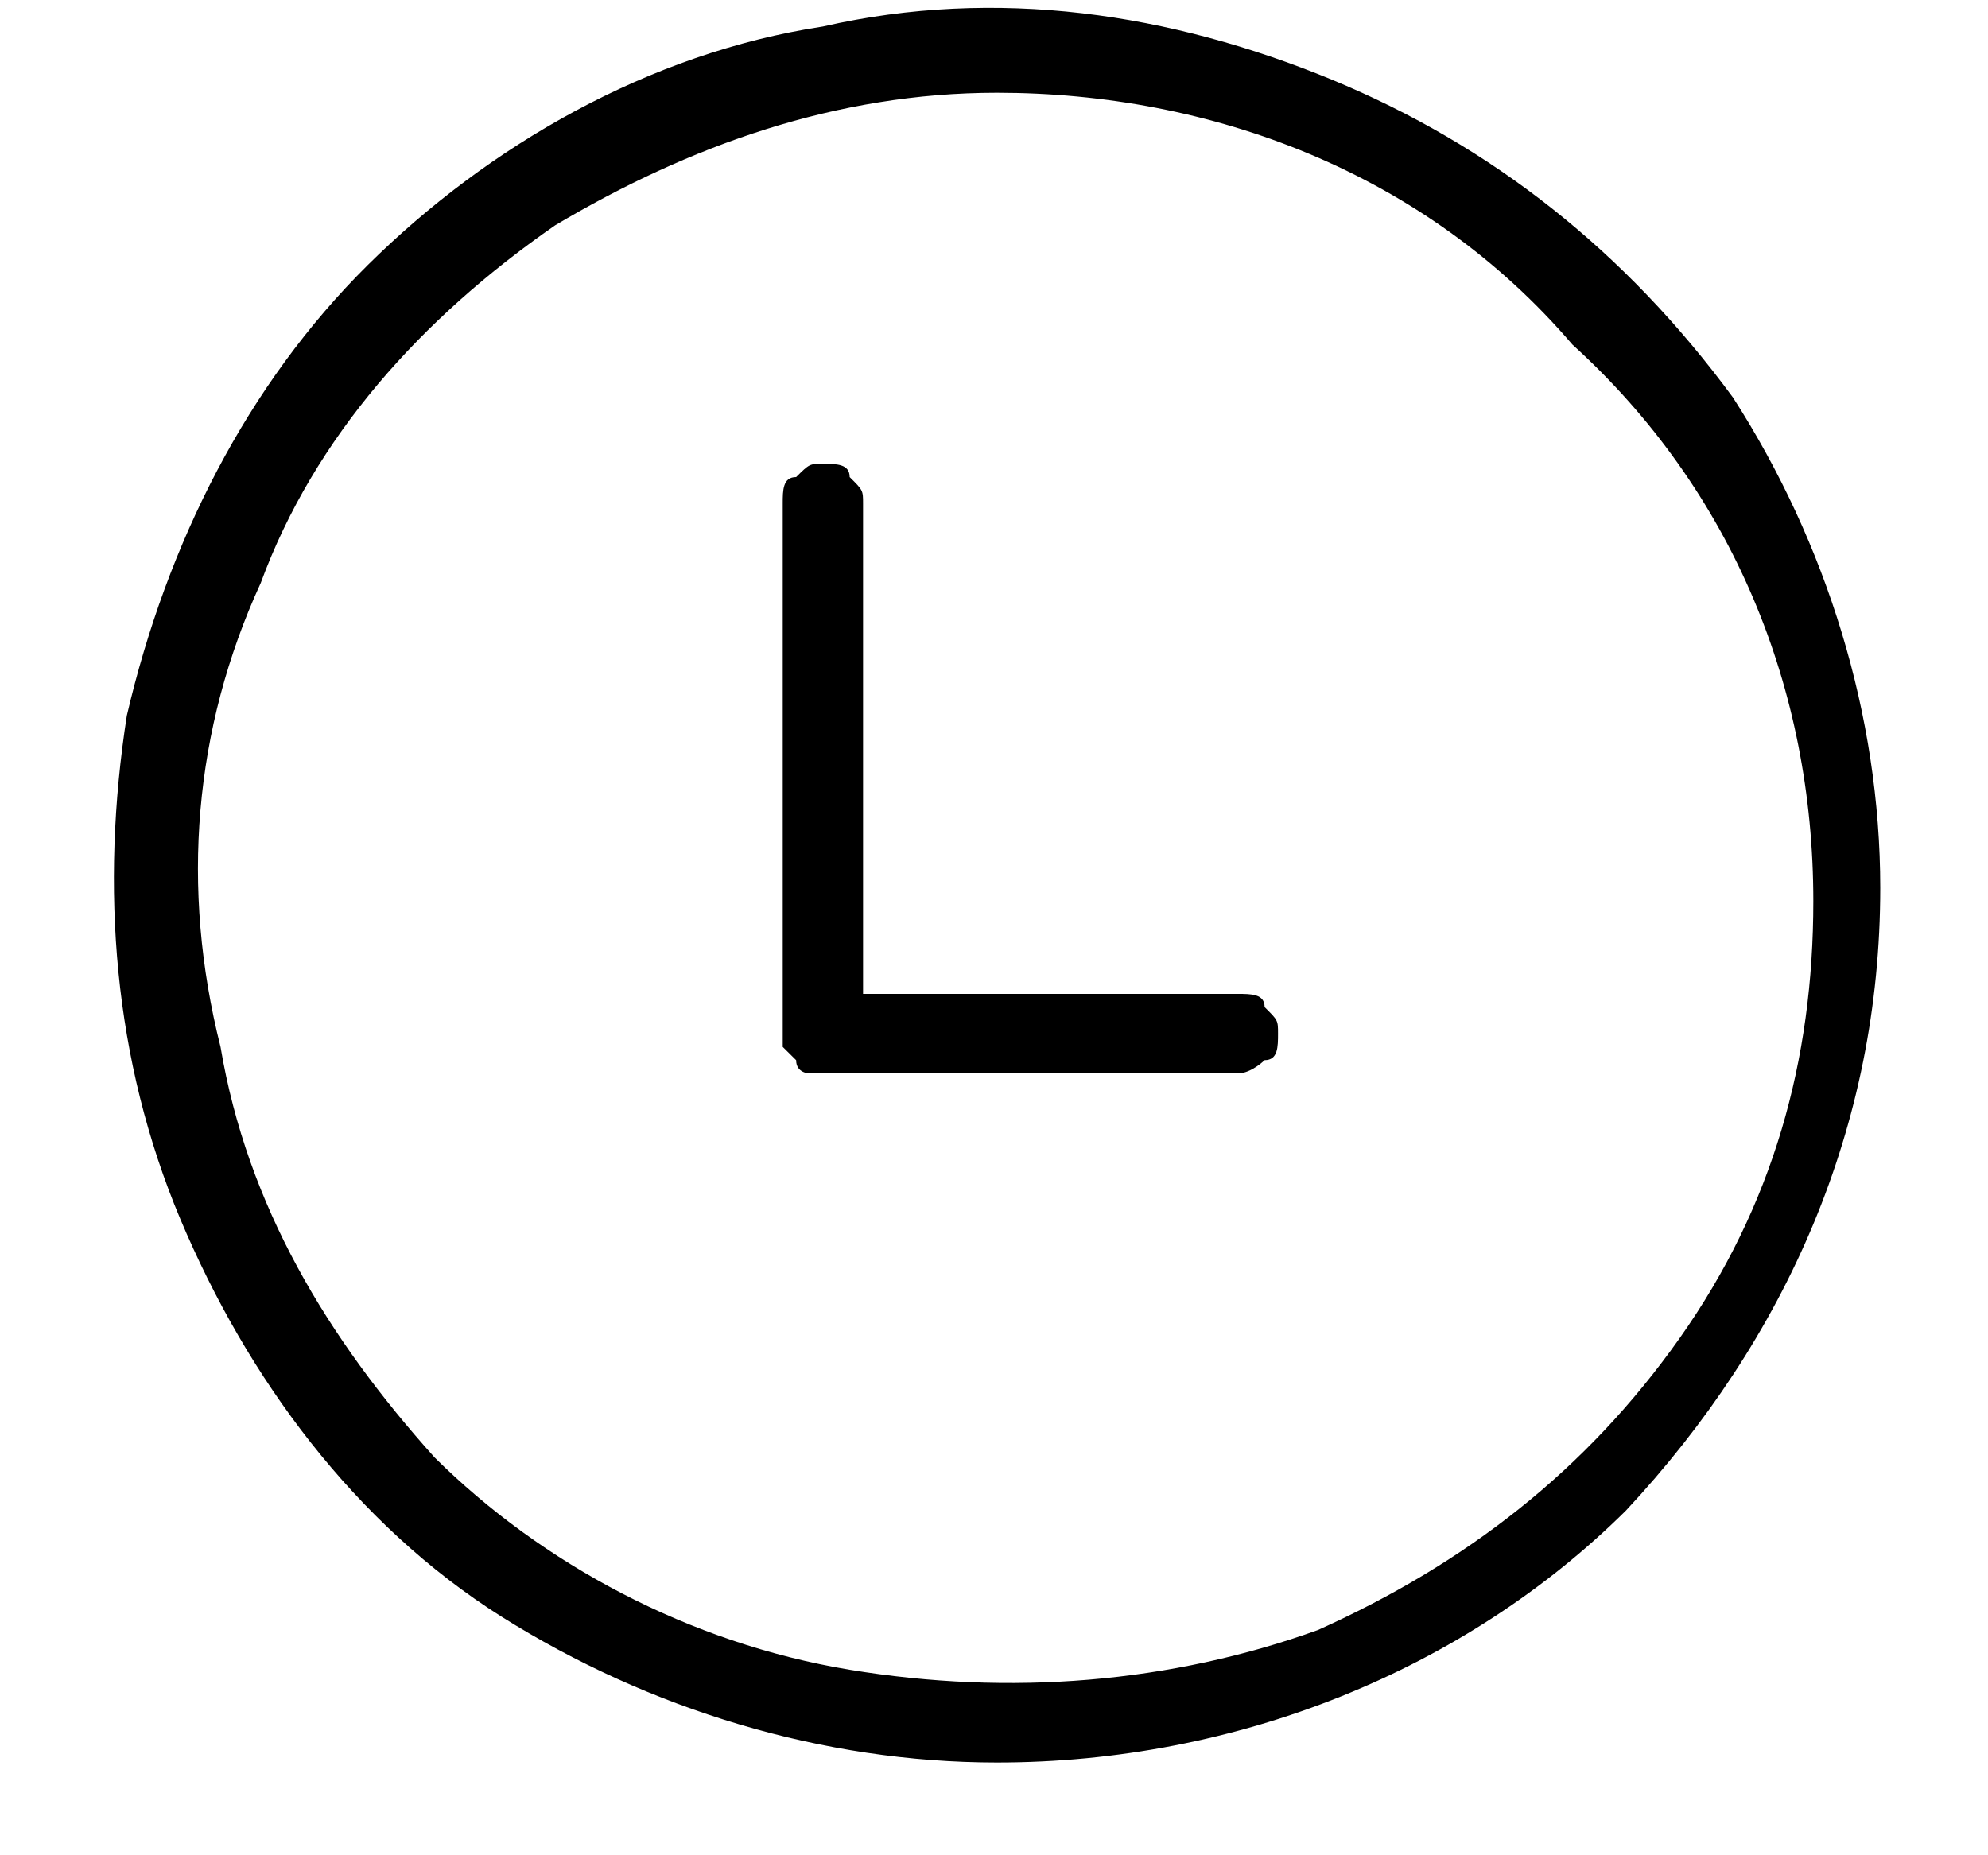
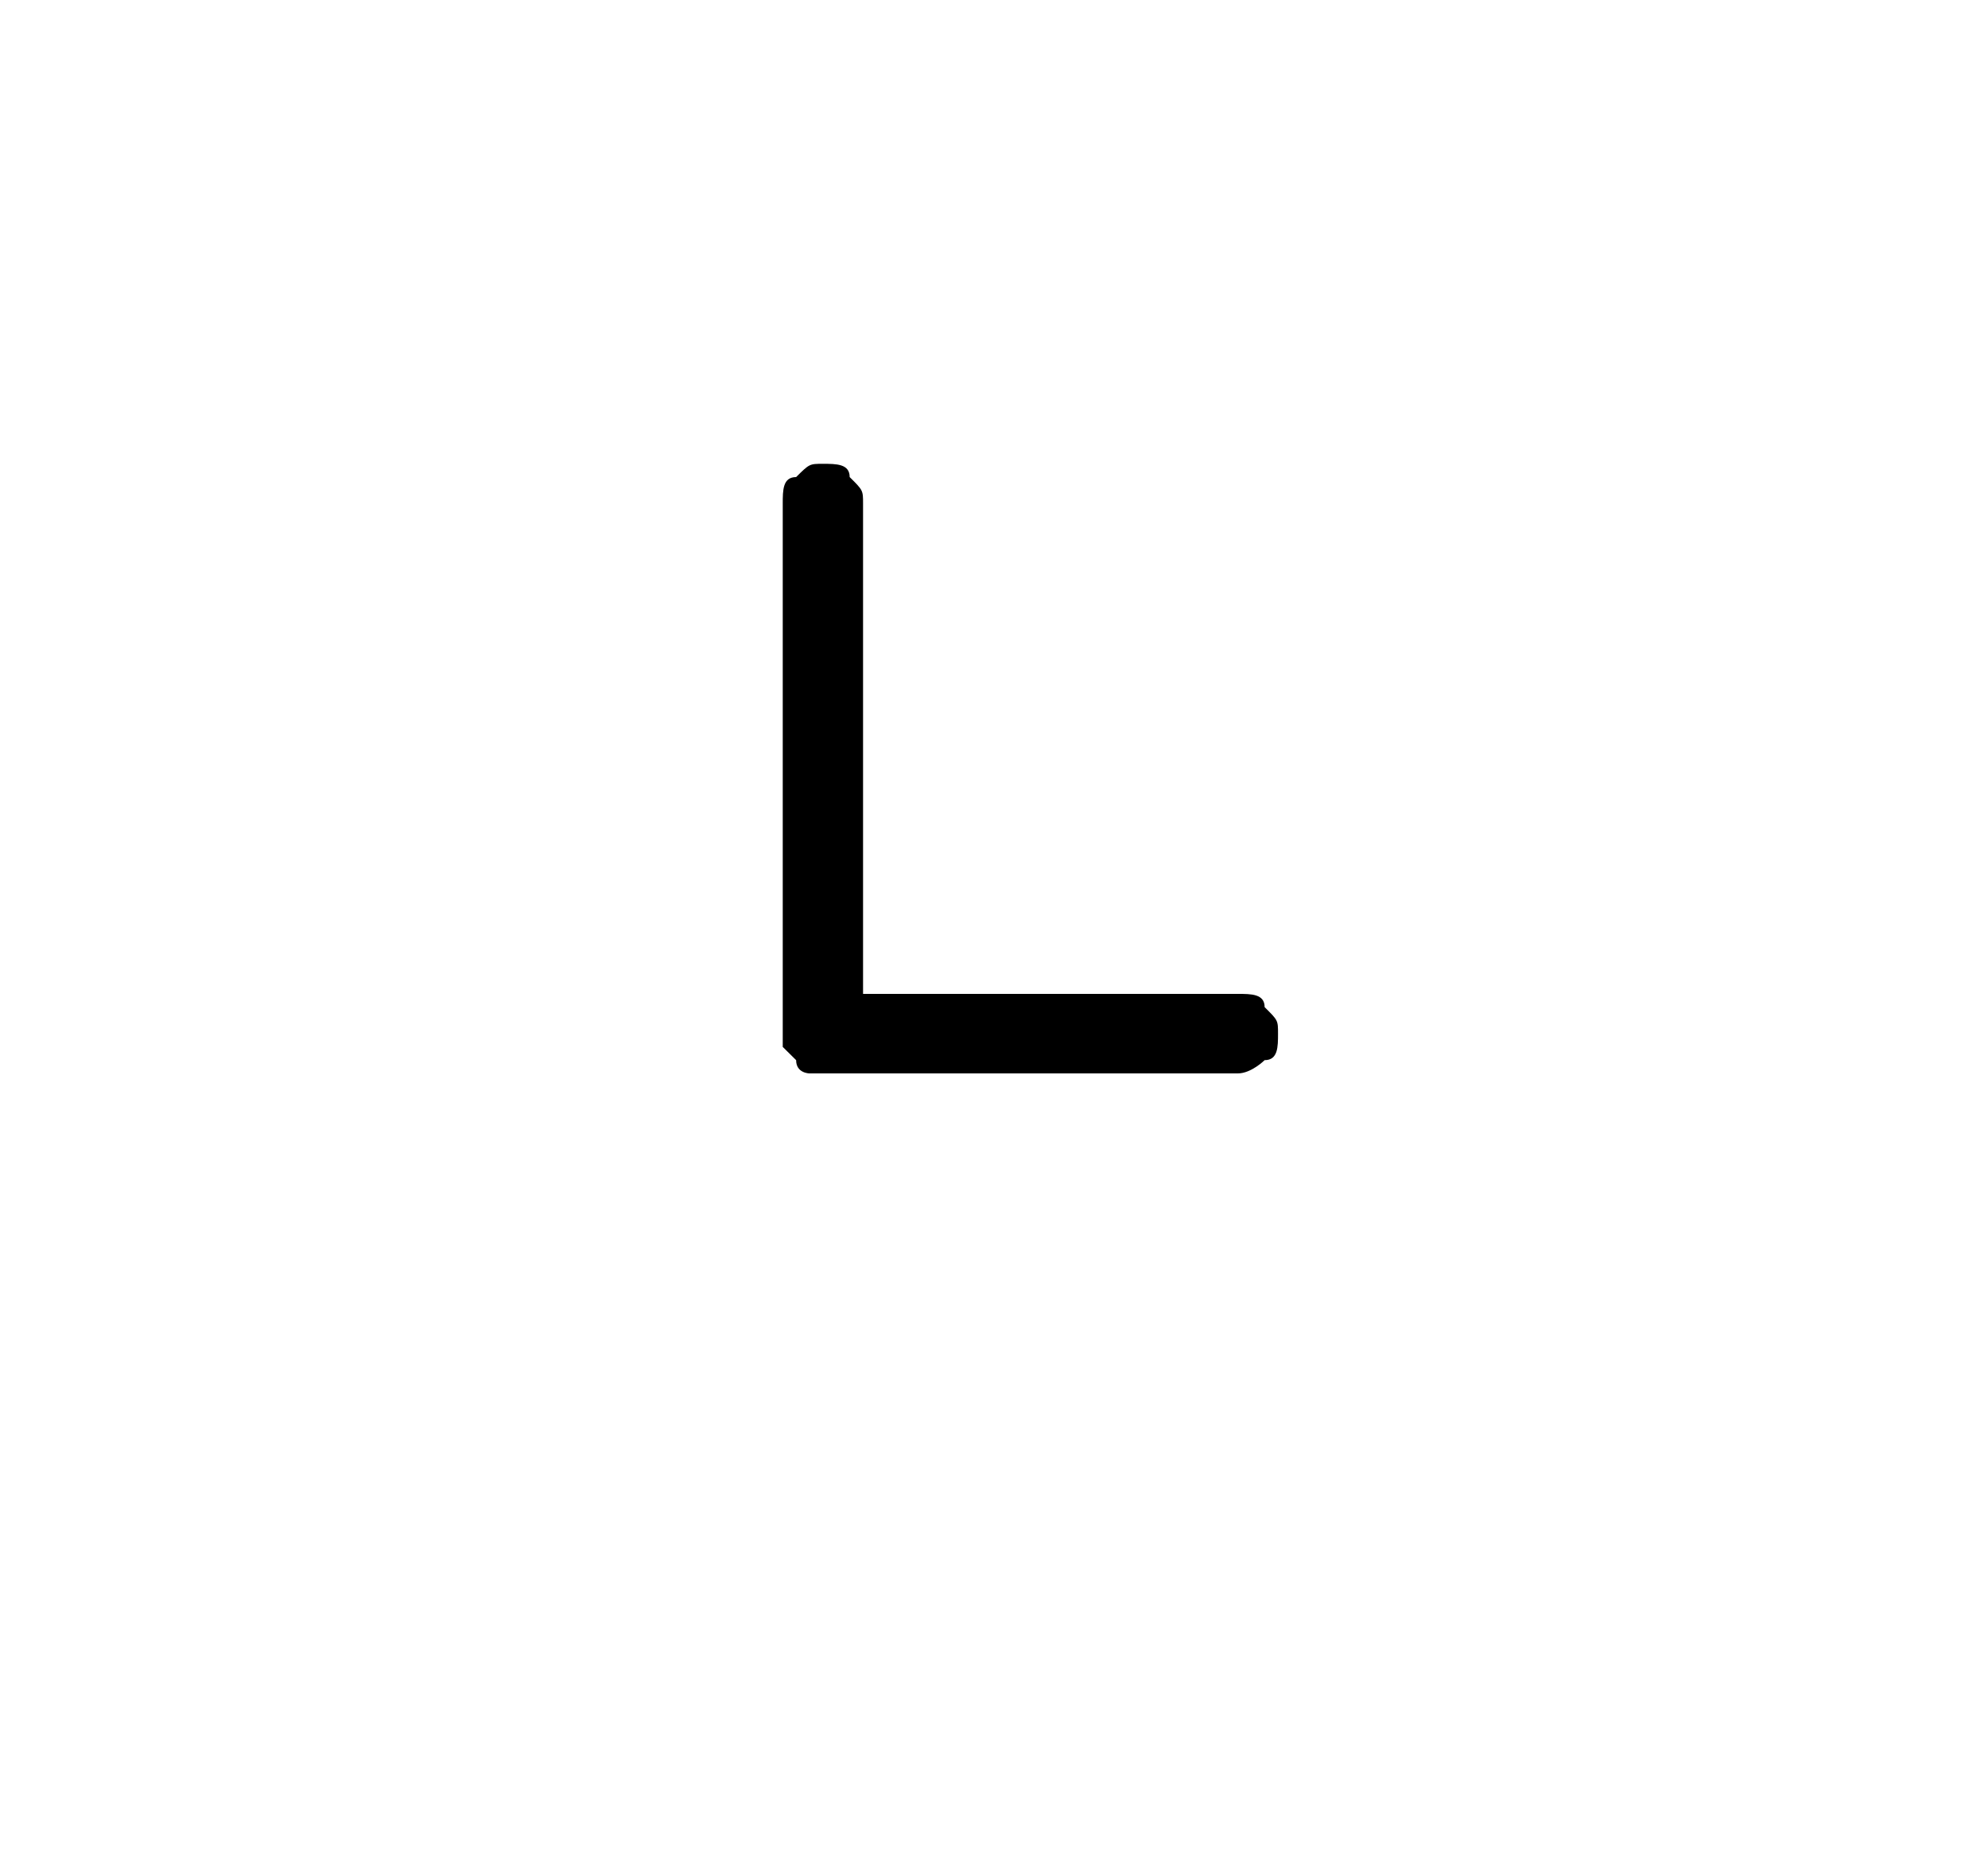
<svg xmlns="http://www.w3.org/2000/svg" width="15" height="14" viewBox="0 0 15 14" fill="none">
-   <path d="M7.522 13.3C6.209 13.3 4.896 12.899 3.785 12.2C2.674 11.499 1.866 10.399 1.361 9.2C0.856 8 0.755 6.7 0.957 5.4C1.26 4.1 1.866 2.9 2.775 2C3.684 1.1 4.896 0.4 6.209 0.2C7.522 -0.1 8.834 0.1 10.046 0.6C11.258 1.1 12.268 1.9 13.076 3C13.783 4.1 14.187 5.4 14.187 6.7C14.187 8.5 13.48 10.1 12.268 11.399C11.056 12.6 9.339 13.3 7.522 13.3ZM7.522 0.7C6.31 0.7 5.199 1.1 4.189 1.7C3.179 2.4 2.371 3.3 1.967 4.4C1.462 5.5 1.361 6.7 1.664 7.9C1.866 9.1 2.472 10.1 3.28 10.999C4.088 11.8 5.199 12.399 6.411 12.6C7.623 12.8 8.835 12.7 9.945 12.3C11.056 11.8 11.965 11.1 12.672 10.1C13.379 9.1 13.682 8 13.682 6.8C13.682 5.2 13.076 3.7 11.864 2.6C10.753 1.3 9.137 0.7 7.522 0.7Z" fill="black" />
  <path d="M9.34 8.1H6.209H6.108C6.108 8.1 6.007 8.1 6.007 8L5.906 7.9V7.8V3.8C5.906 3.7 5.906 3.6 6.007 3.6C6.108 3.5 6.108 3.5 6.209 3.5C6.31 3.5 6.411 3.5 6.411 3.6C6.512 3.7 6.512 3.7 6.512 3.8V7.5H9.34C9.441 7.5 9.542 7.5 9.542 7.6C9.643 7.7 9.643 7.699 9.643 7.8C9.643 7.899 9.643 8 9.542 8C9.542 8 9.441 8.1 9.34 8.1Z" fill="black" />
</svg>